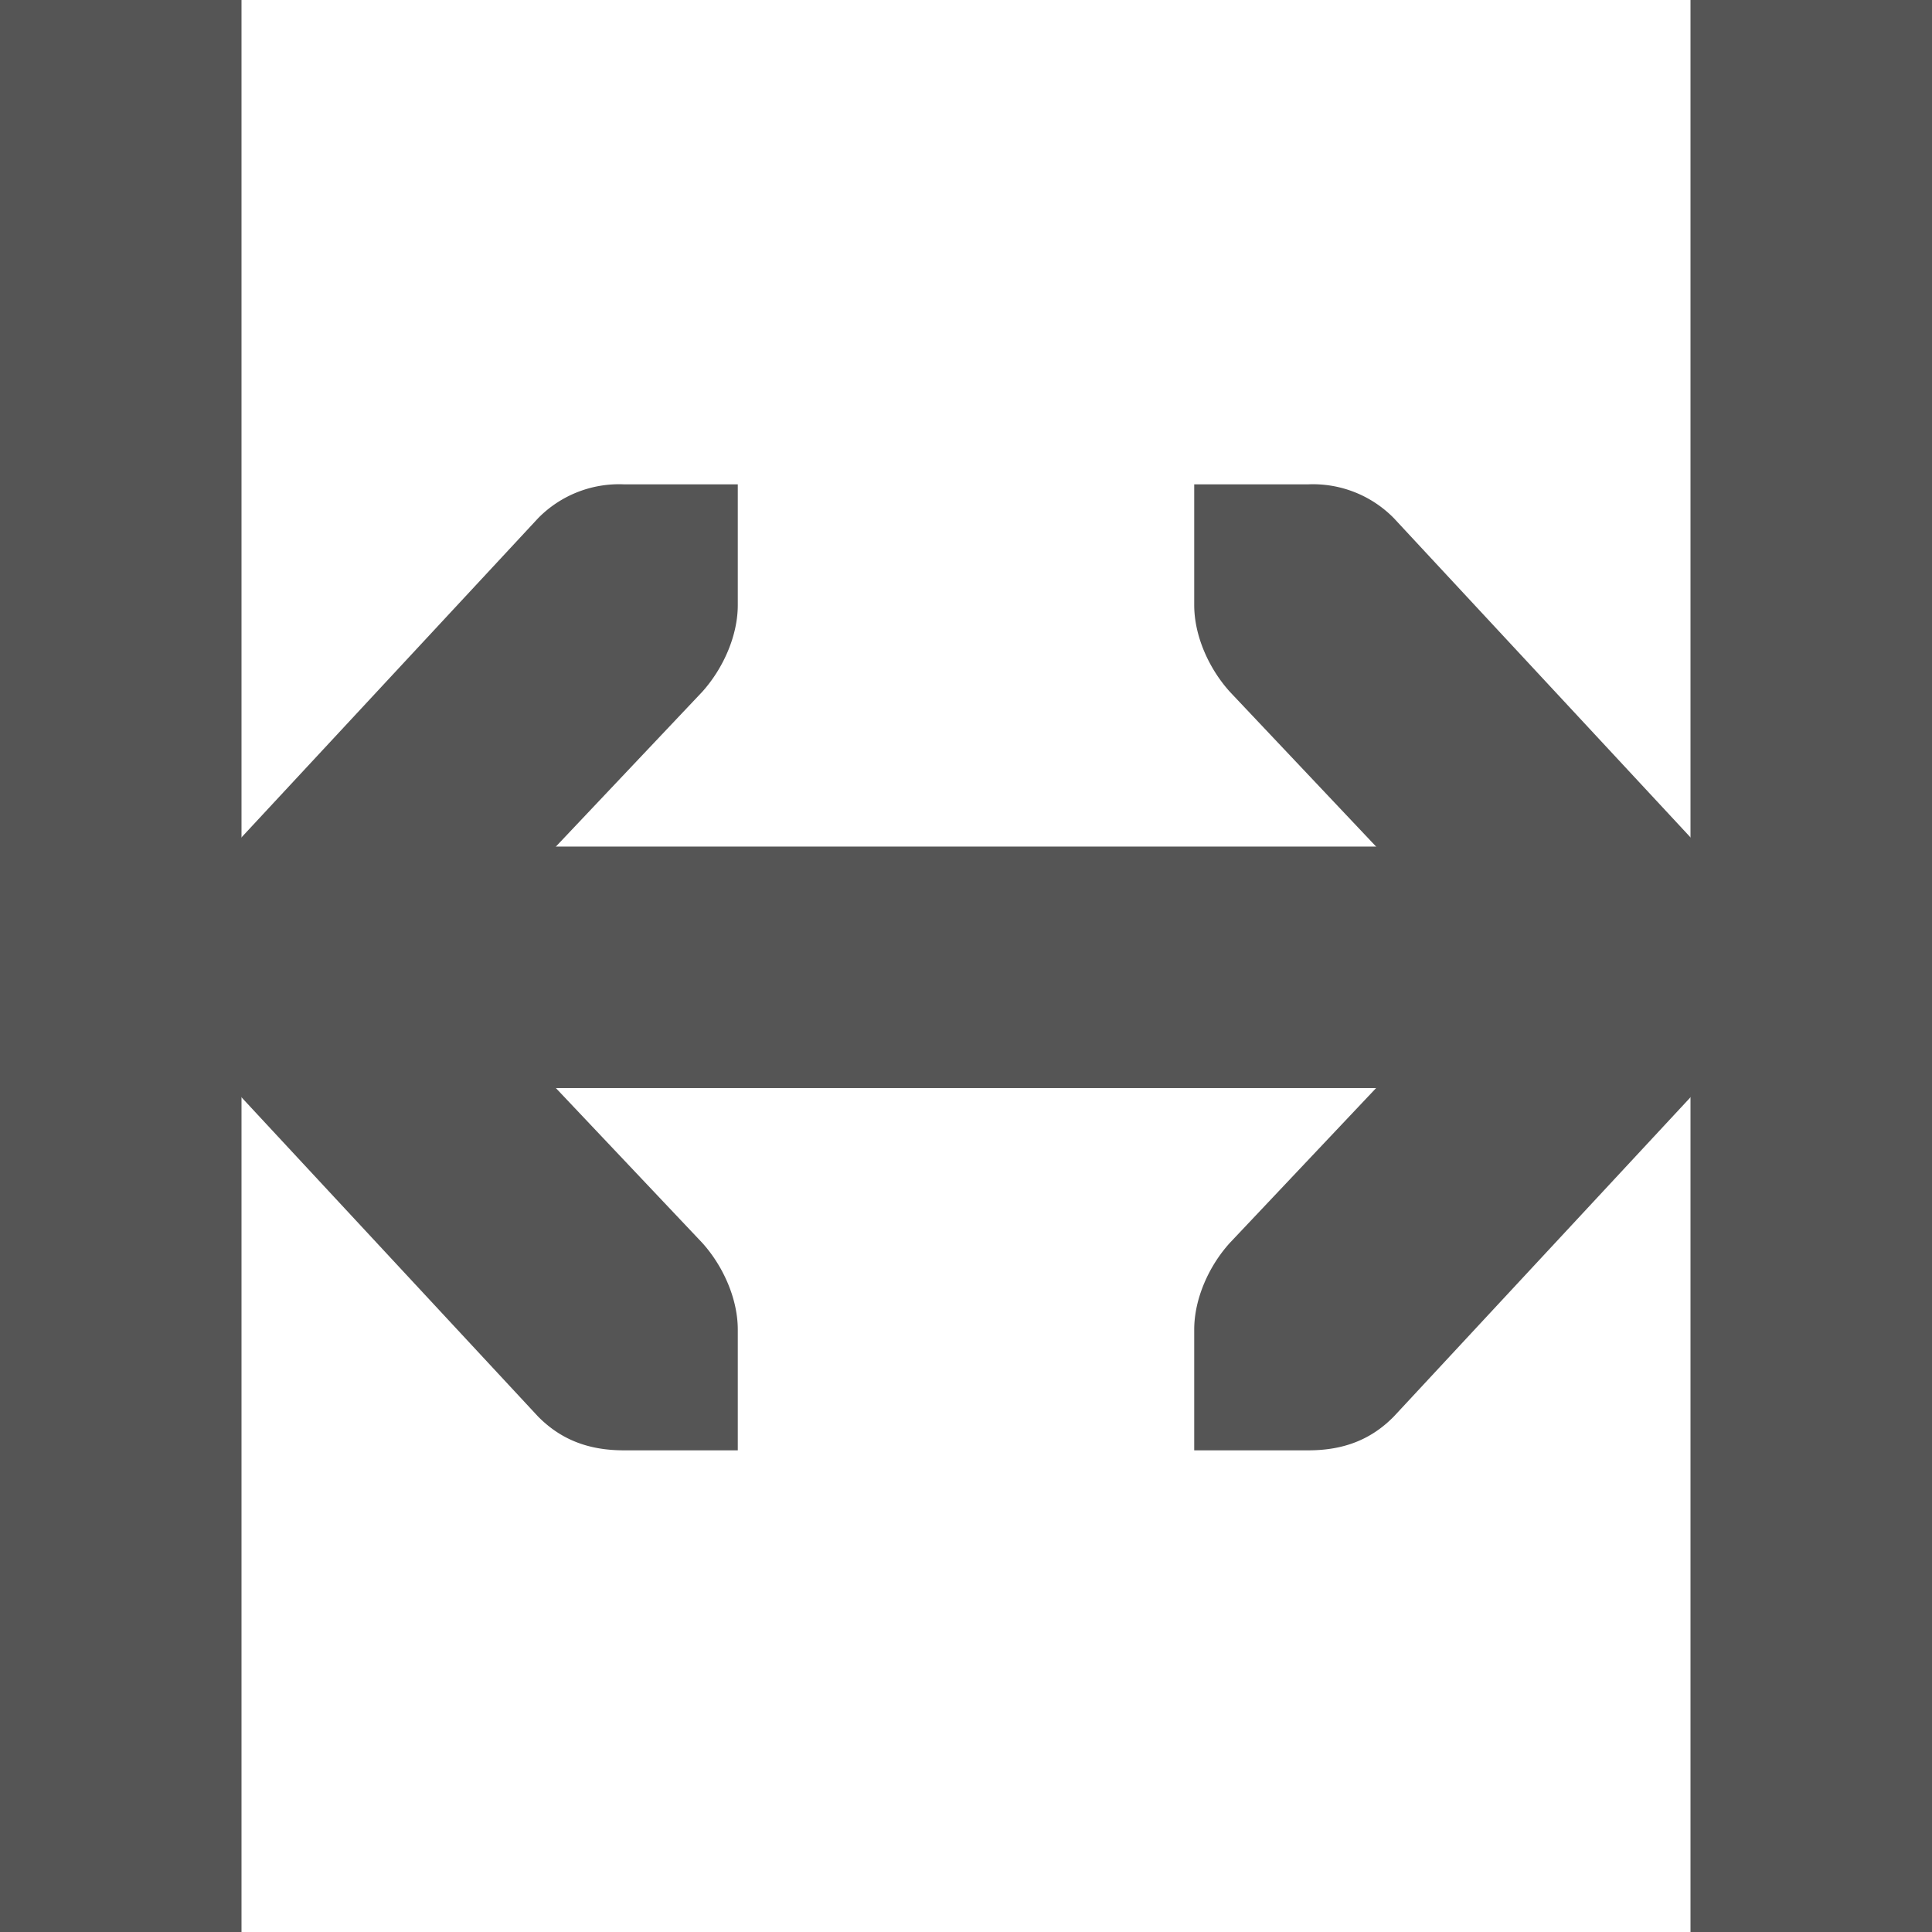
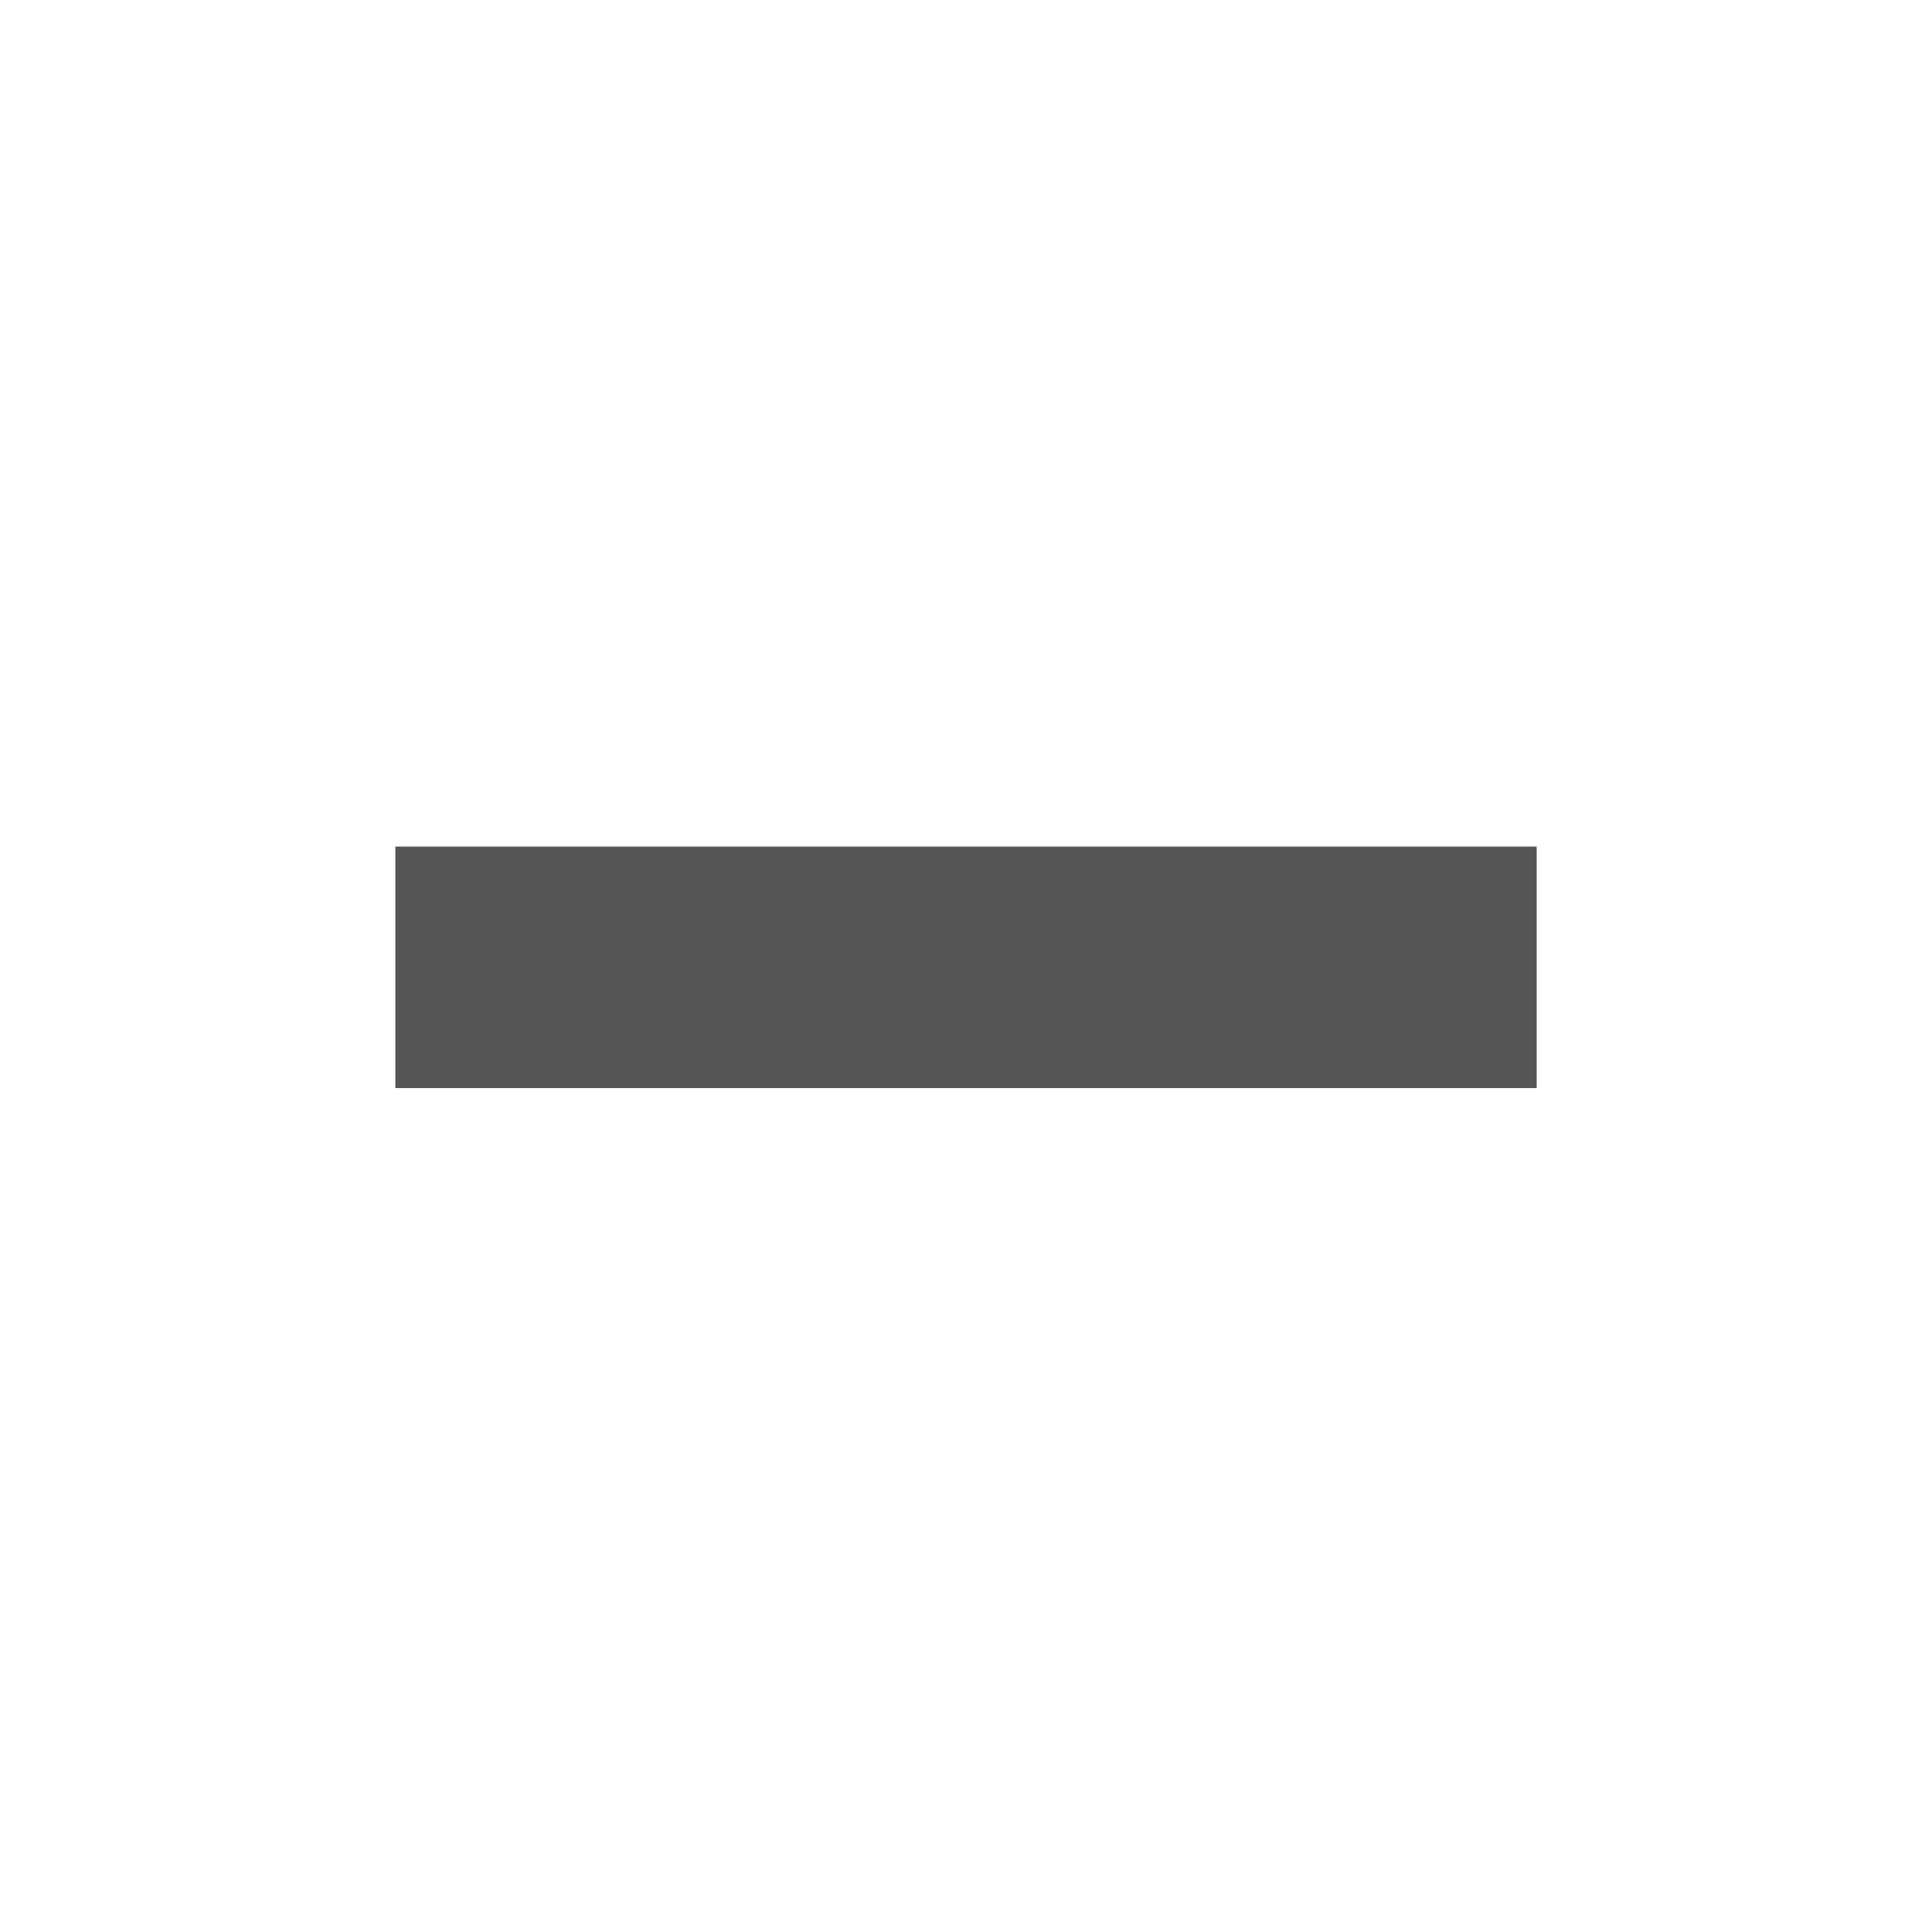
<svg xmlns="http://www.w3.org/2000/svg" width="16" height="16">
  <path fill="#555" d="M3.274 7.011v2h9.452v-2z" overflow="visible" style="font-feature-settings:normal;font-variant-alternates:normal;font-variant-caps:normal;font-variant-ligatures:normal;font-variant-numeric:normal;font-variant-position:normal;isolation:auto;mix-blend-mode:normal;shape-padding:0;text-decoration-color:#000;text-decoration-line:none;text-decoration-style:solid;text-indent:0;text-orientation:mixed;text-transform:none" />
-   <path fill="#555" d="M9.89 4.011v1c0 .257.123.528.296.719l2.155 2.281-2.155 2.281c-.173.19-.296.462-.296.719v1h.946c.293 0 .521-.09.708-.281L15 8.011l-3.456-3.719a.939.939 0 0 0-.708-.281zm-3.78 0v1c0 .257-.123.528-.295.719L3.658 8.011l2.157 2.281c.172.19.295.462.295.719v1h-.945c-.293 0-.522-.09-.71-.281L1 8.011l3.456-3.719a.939.939 0 0 1 .709-.281z" color="#bebebe" overflow="visible" style="text-decoration-line:none;text-indent:0;text-transform:none" />
-   <path fill="#555" d="M.125.156v15.562M0 0h2v16H0zM14 0h2v16h-2z" />
</svg>